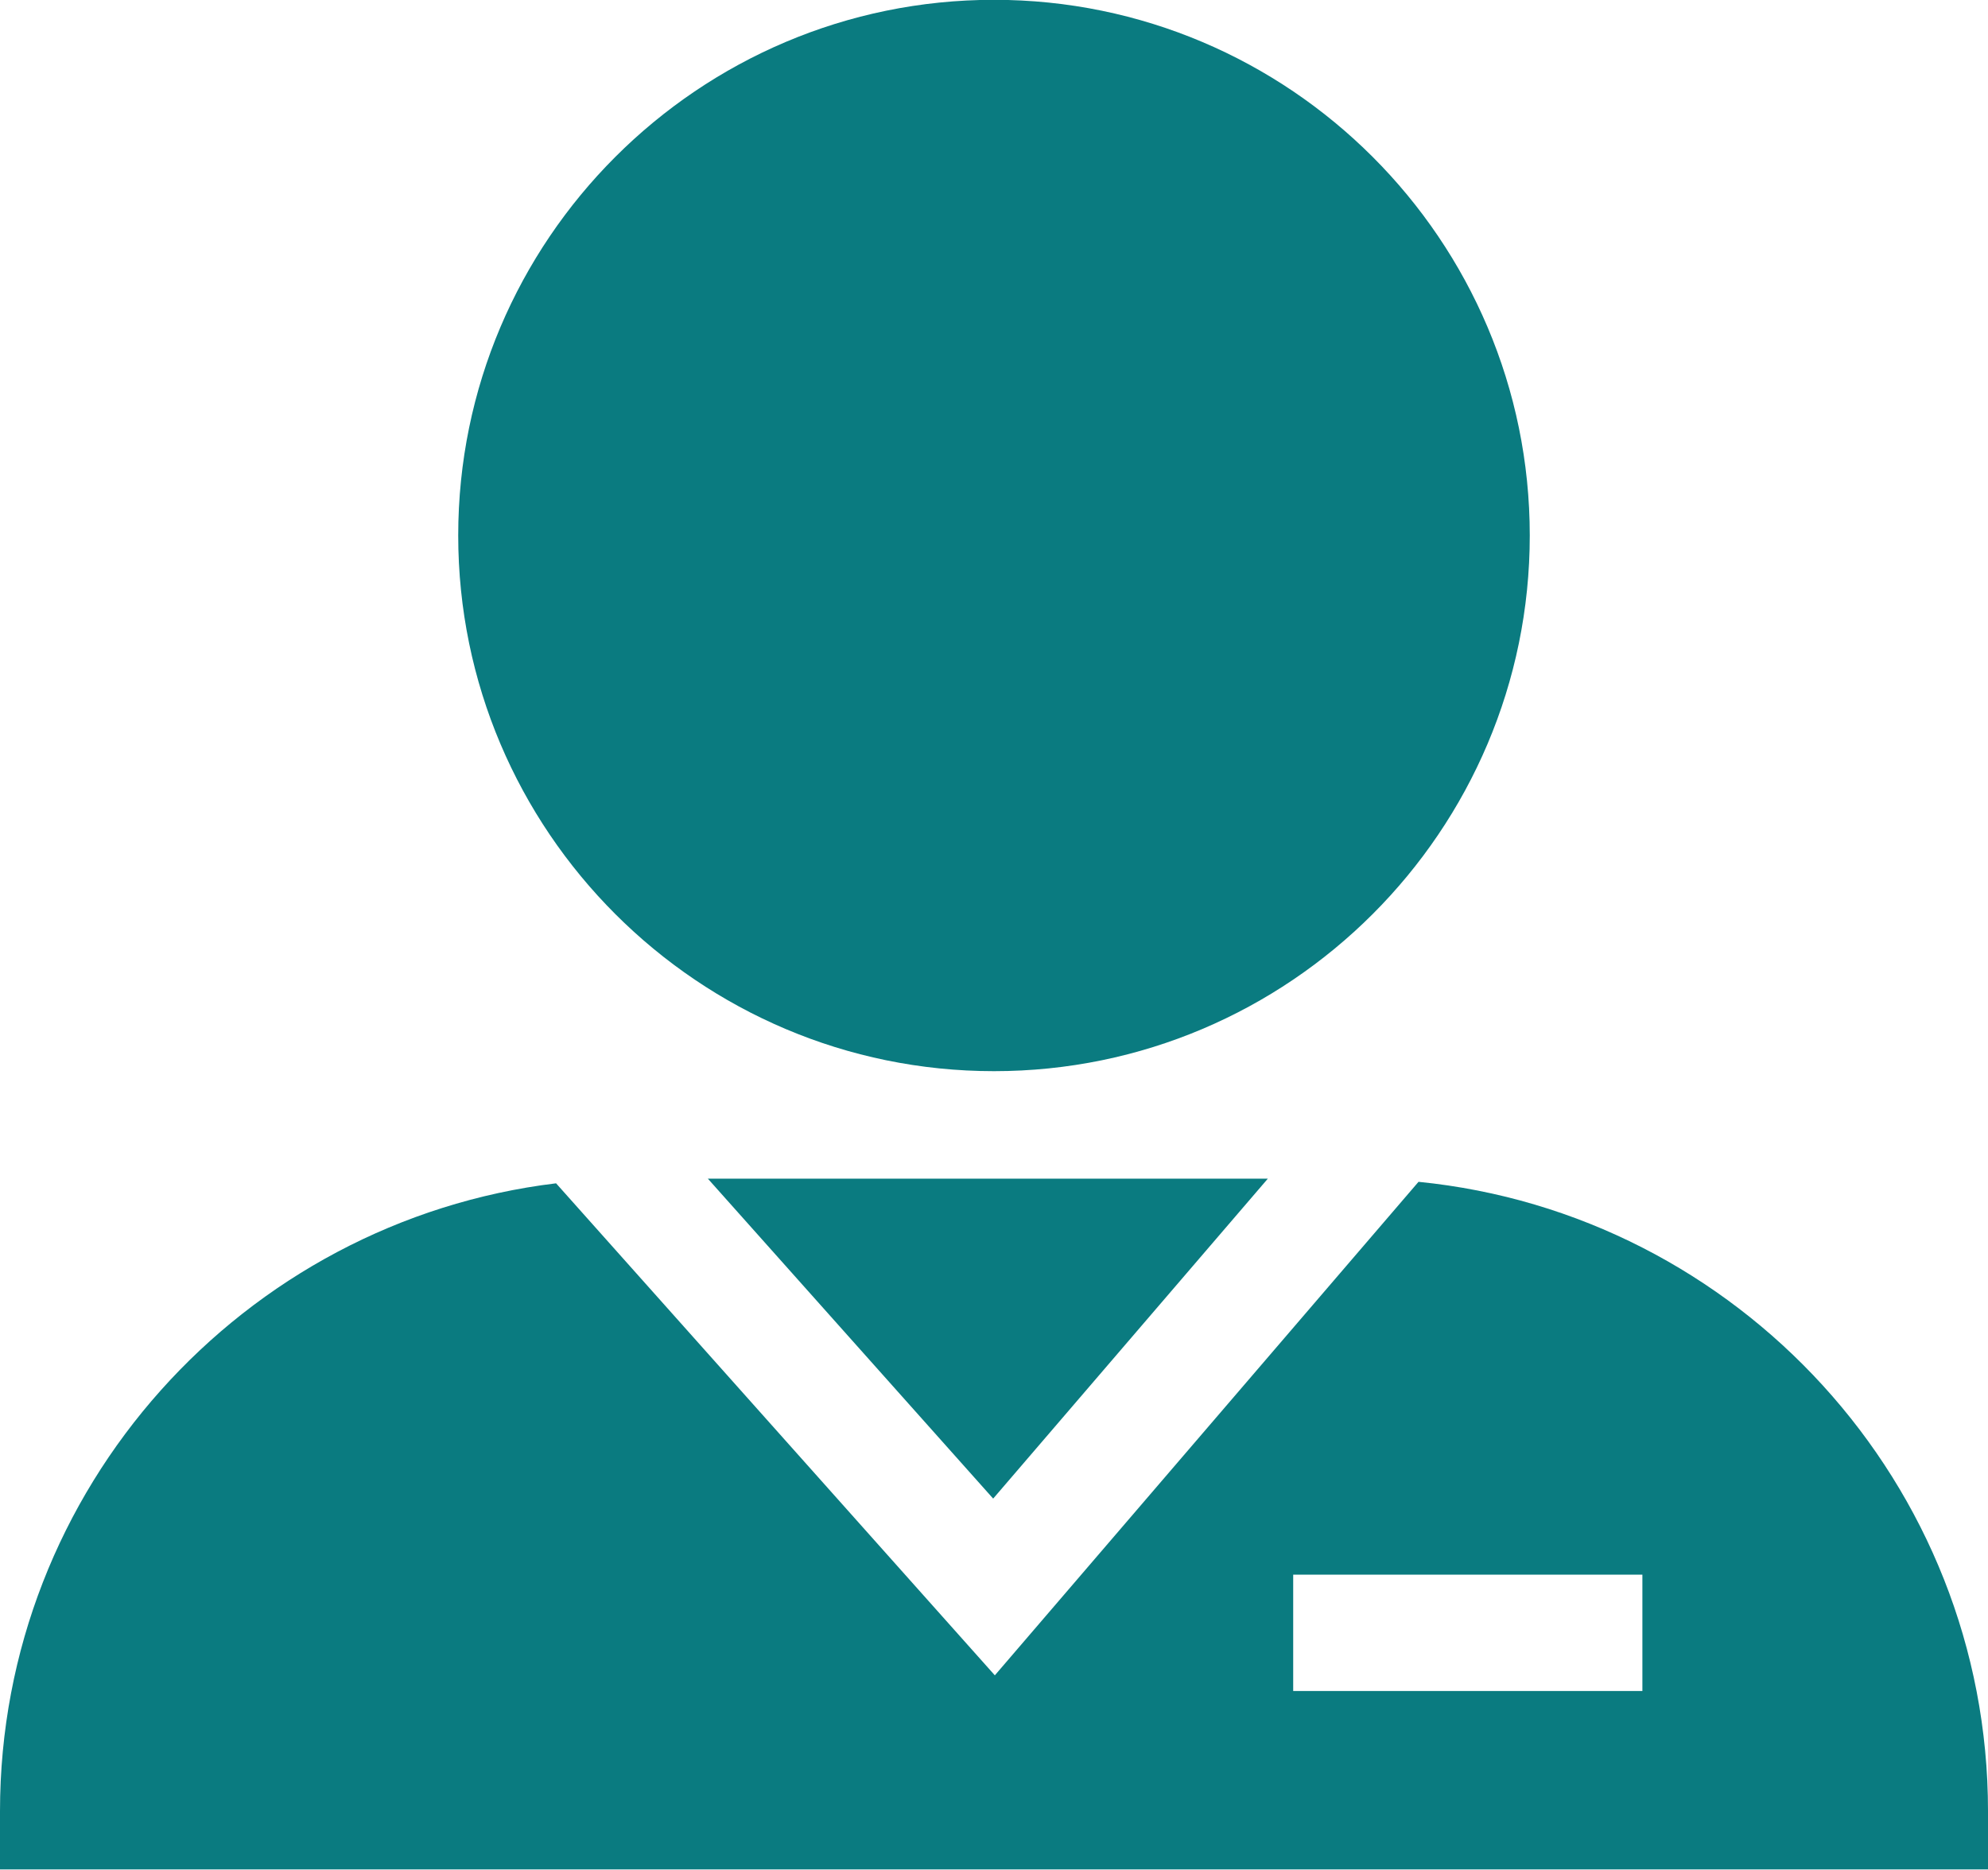
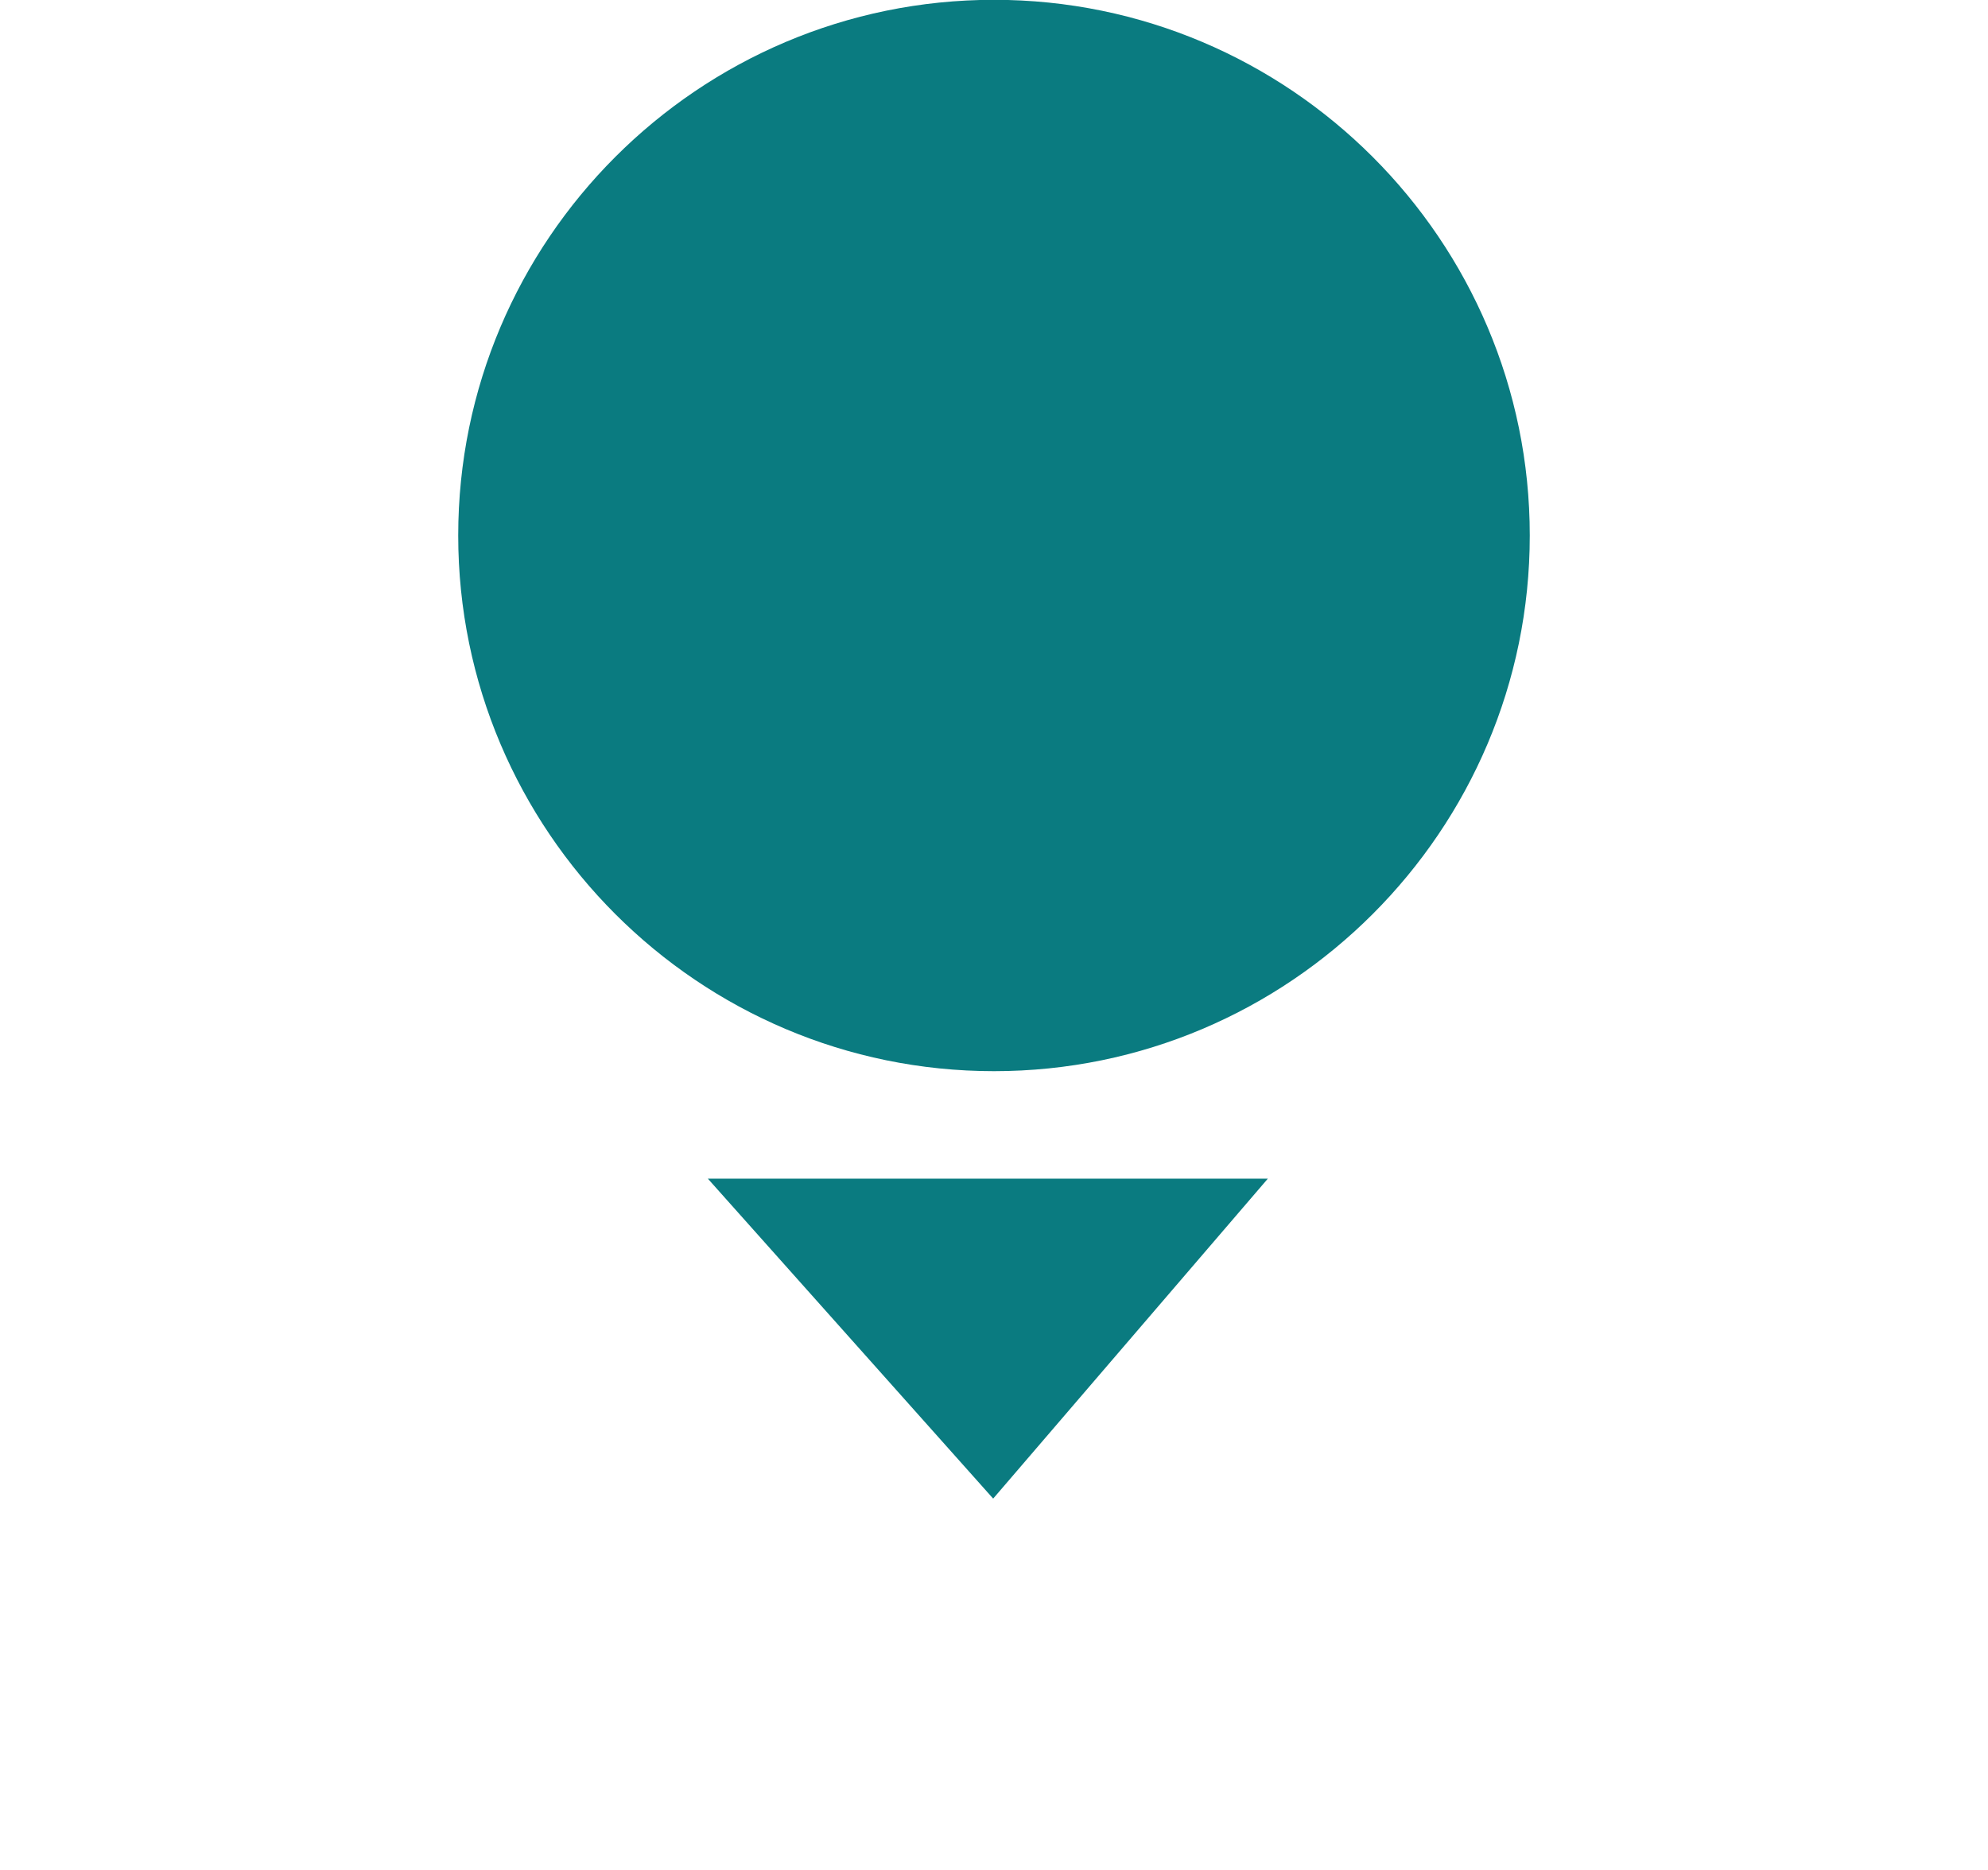
<svg xmlns="http://www.w3.org/2000/svg" fill="#0a7b80" height="385.3" preserveAspectRatio="xMidYMid meet" version="1" viewBox="0.0 0.6 409.6 385.3" width="409.6" zoomAndPan="magnify">
  <g id="change1_1">
-     <path d="M 292.266 244.137 L 204.973 345.836 L 114.57 244.445 C 50.109 252.262 0 307.309 0 373.848 L 0 385.836 L 409.602 385.836 L 409.602 373.848 C 409.602 306.363 358.055 250.691 292.266 244.137 Z M 338.391 349.066 L 266.445 349.066 L 266.445 325.086 L 338.391 325.086 Z M 338.391 349.066" fill="inherit" />
    <path d="M 145.844 243.488 L 204.629 309.418 L 261.219 243.488 Z M 145.844 243.488" fill="inherit" />
    <path d="M 204.801 0.562 C 143.93 0.562 94.41 50.086 94.41 110.949 C 94.41 171.816 143.93 221.336 204.801 221.336 C 265.668 221.336 315.188 171.816 315.188 110.949 C 315.188 50.086 265.668 0.562 204.801 0.562 Z M 204.801 0.562" fill="inherit" />
  </g>
</svg>